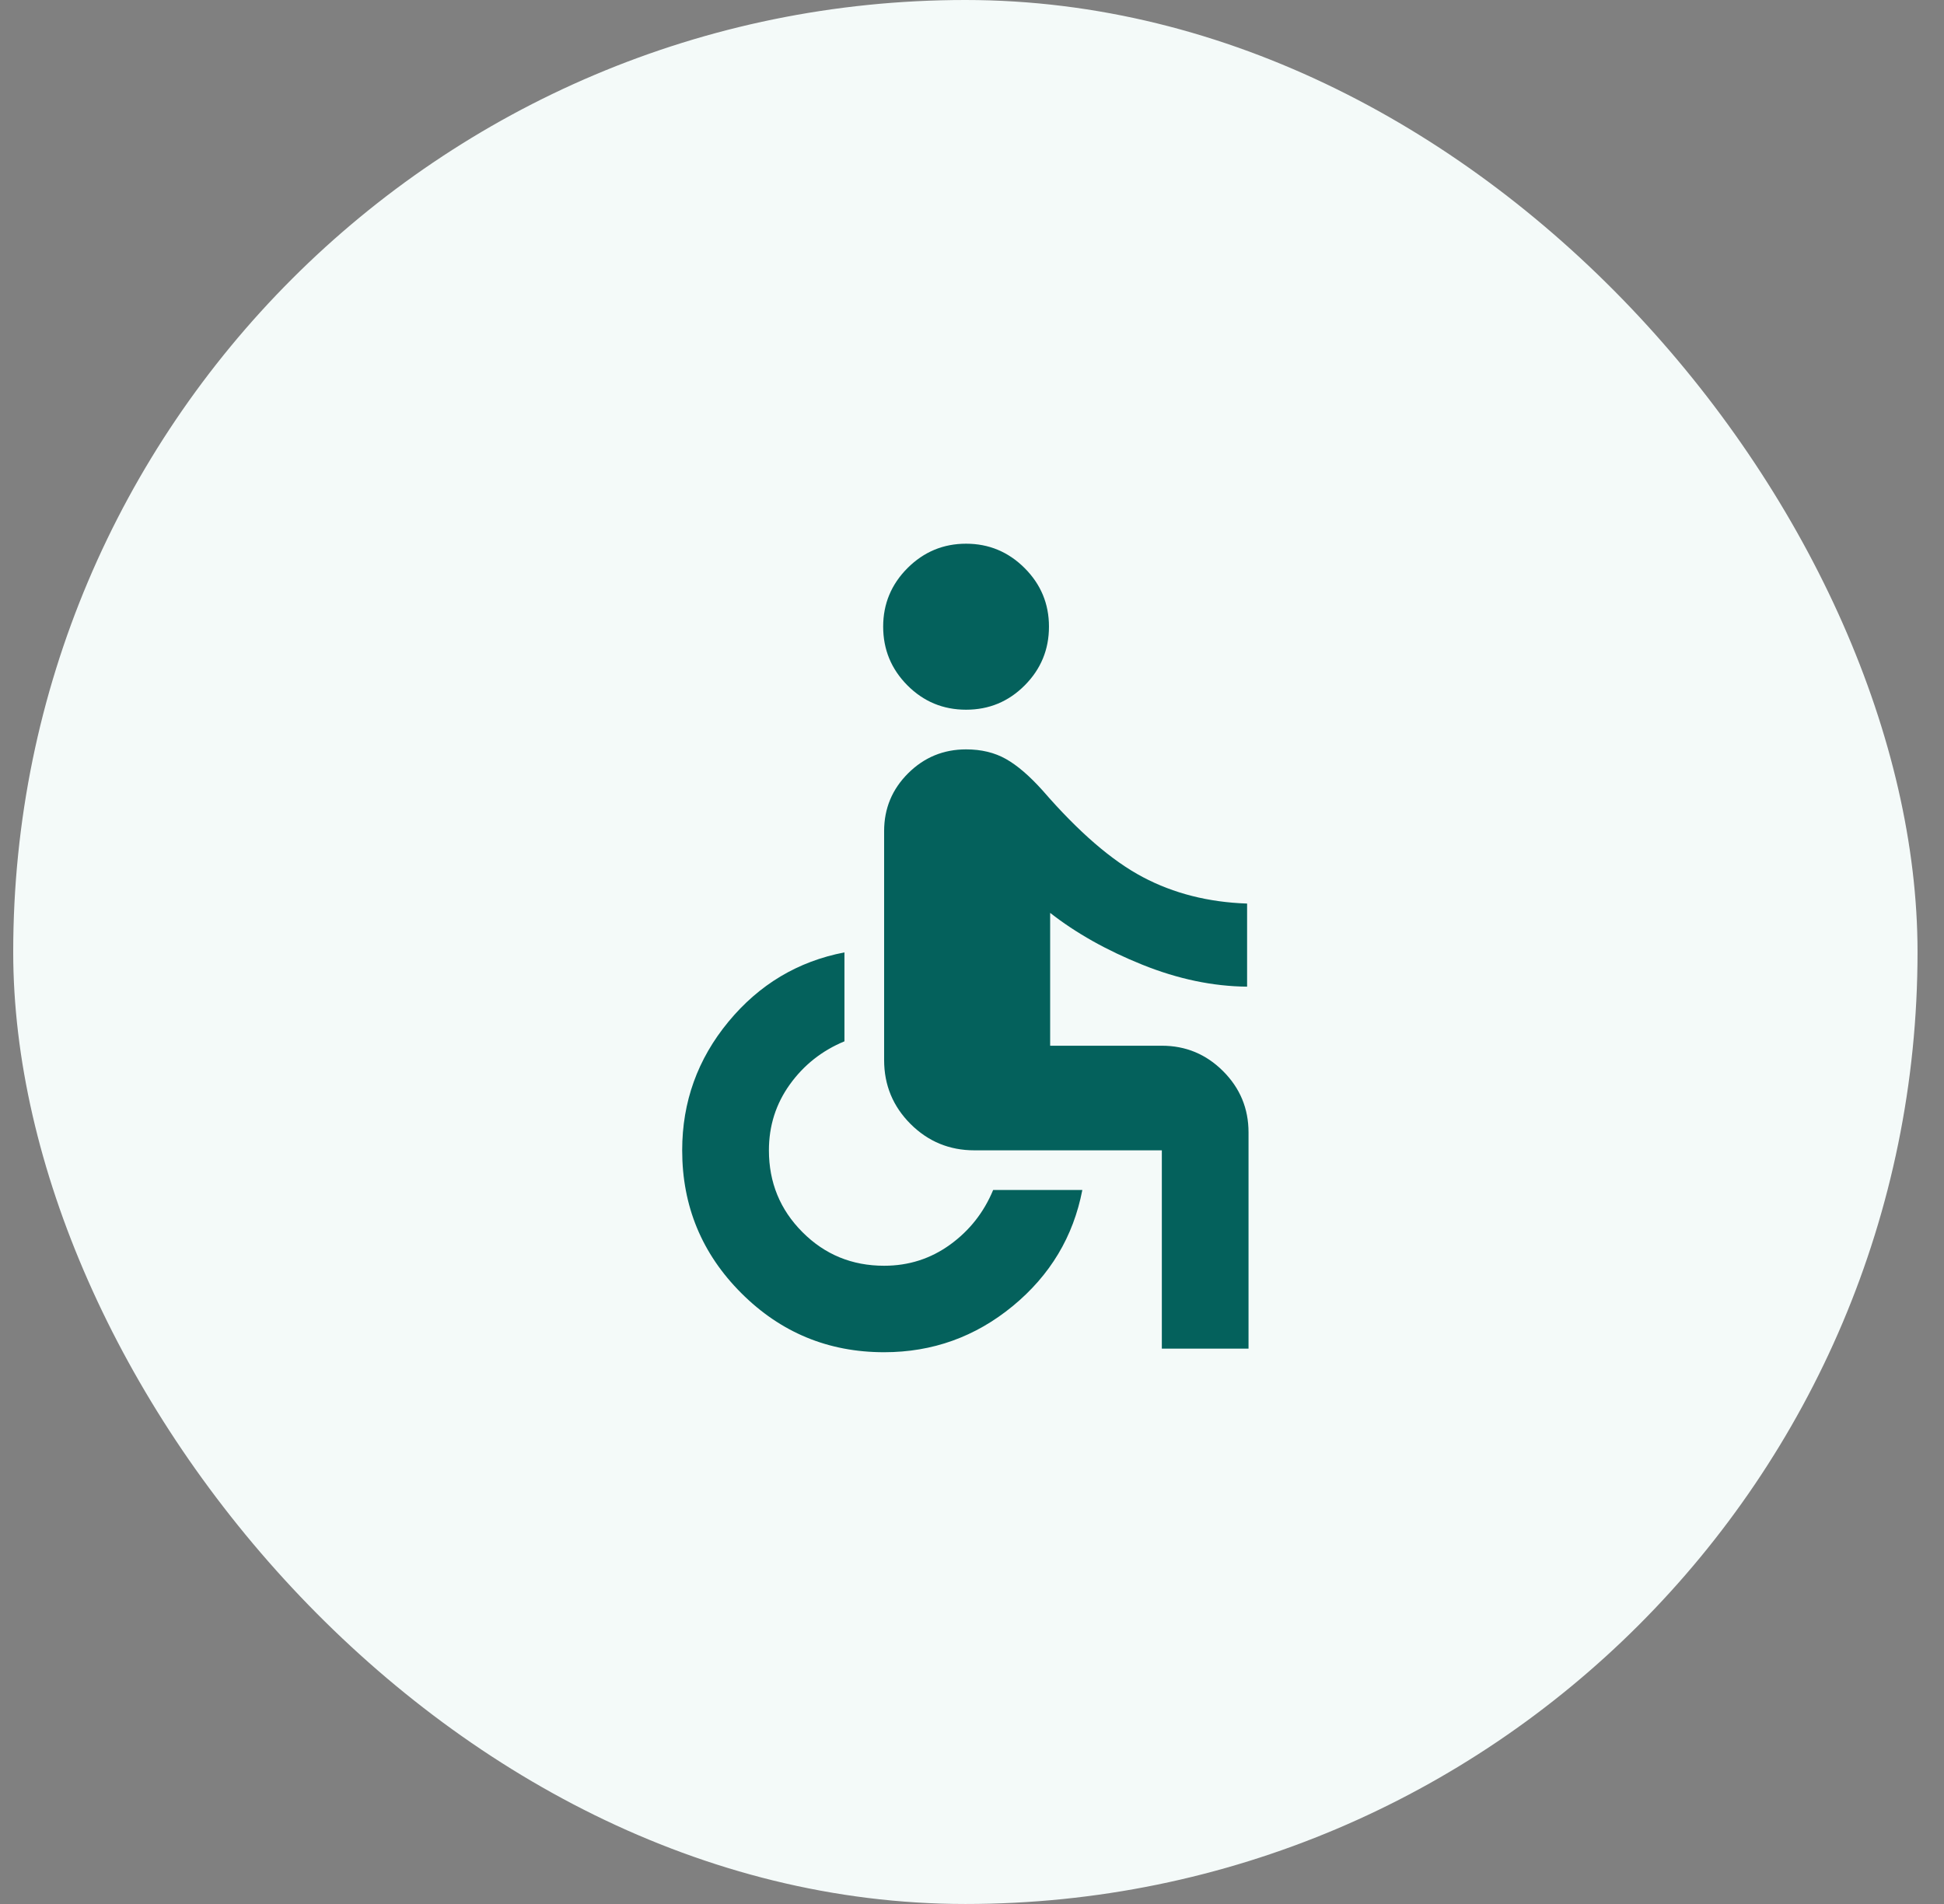
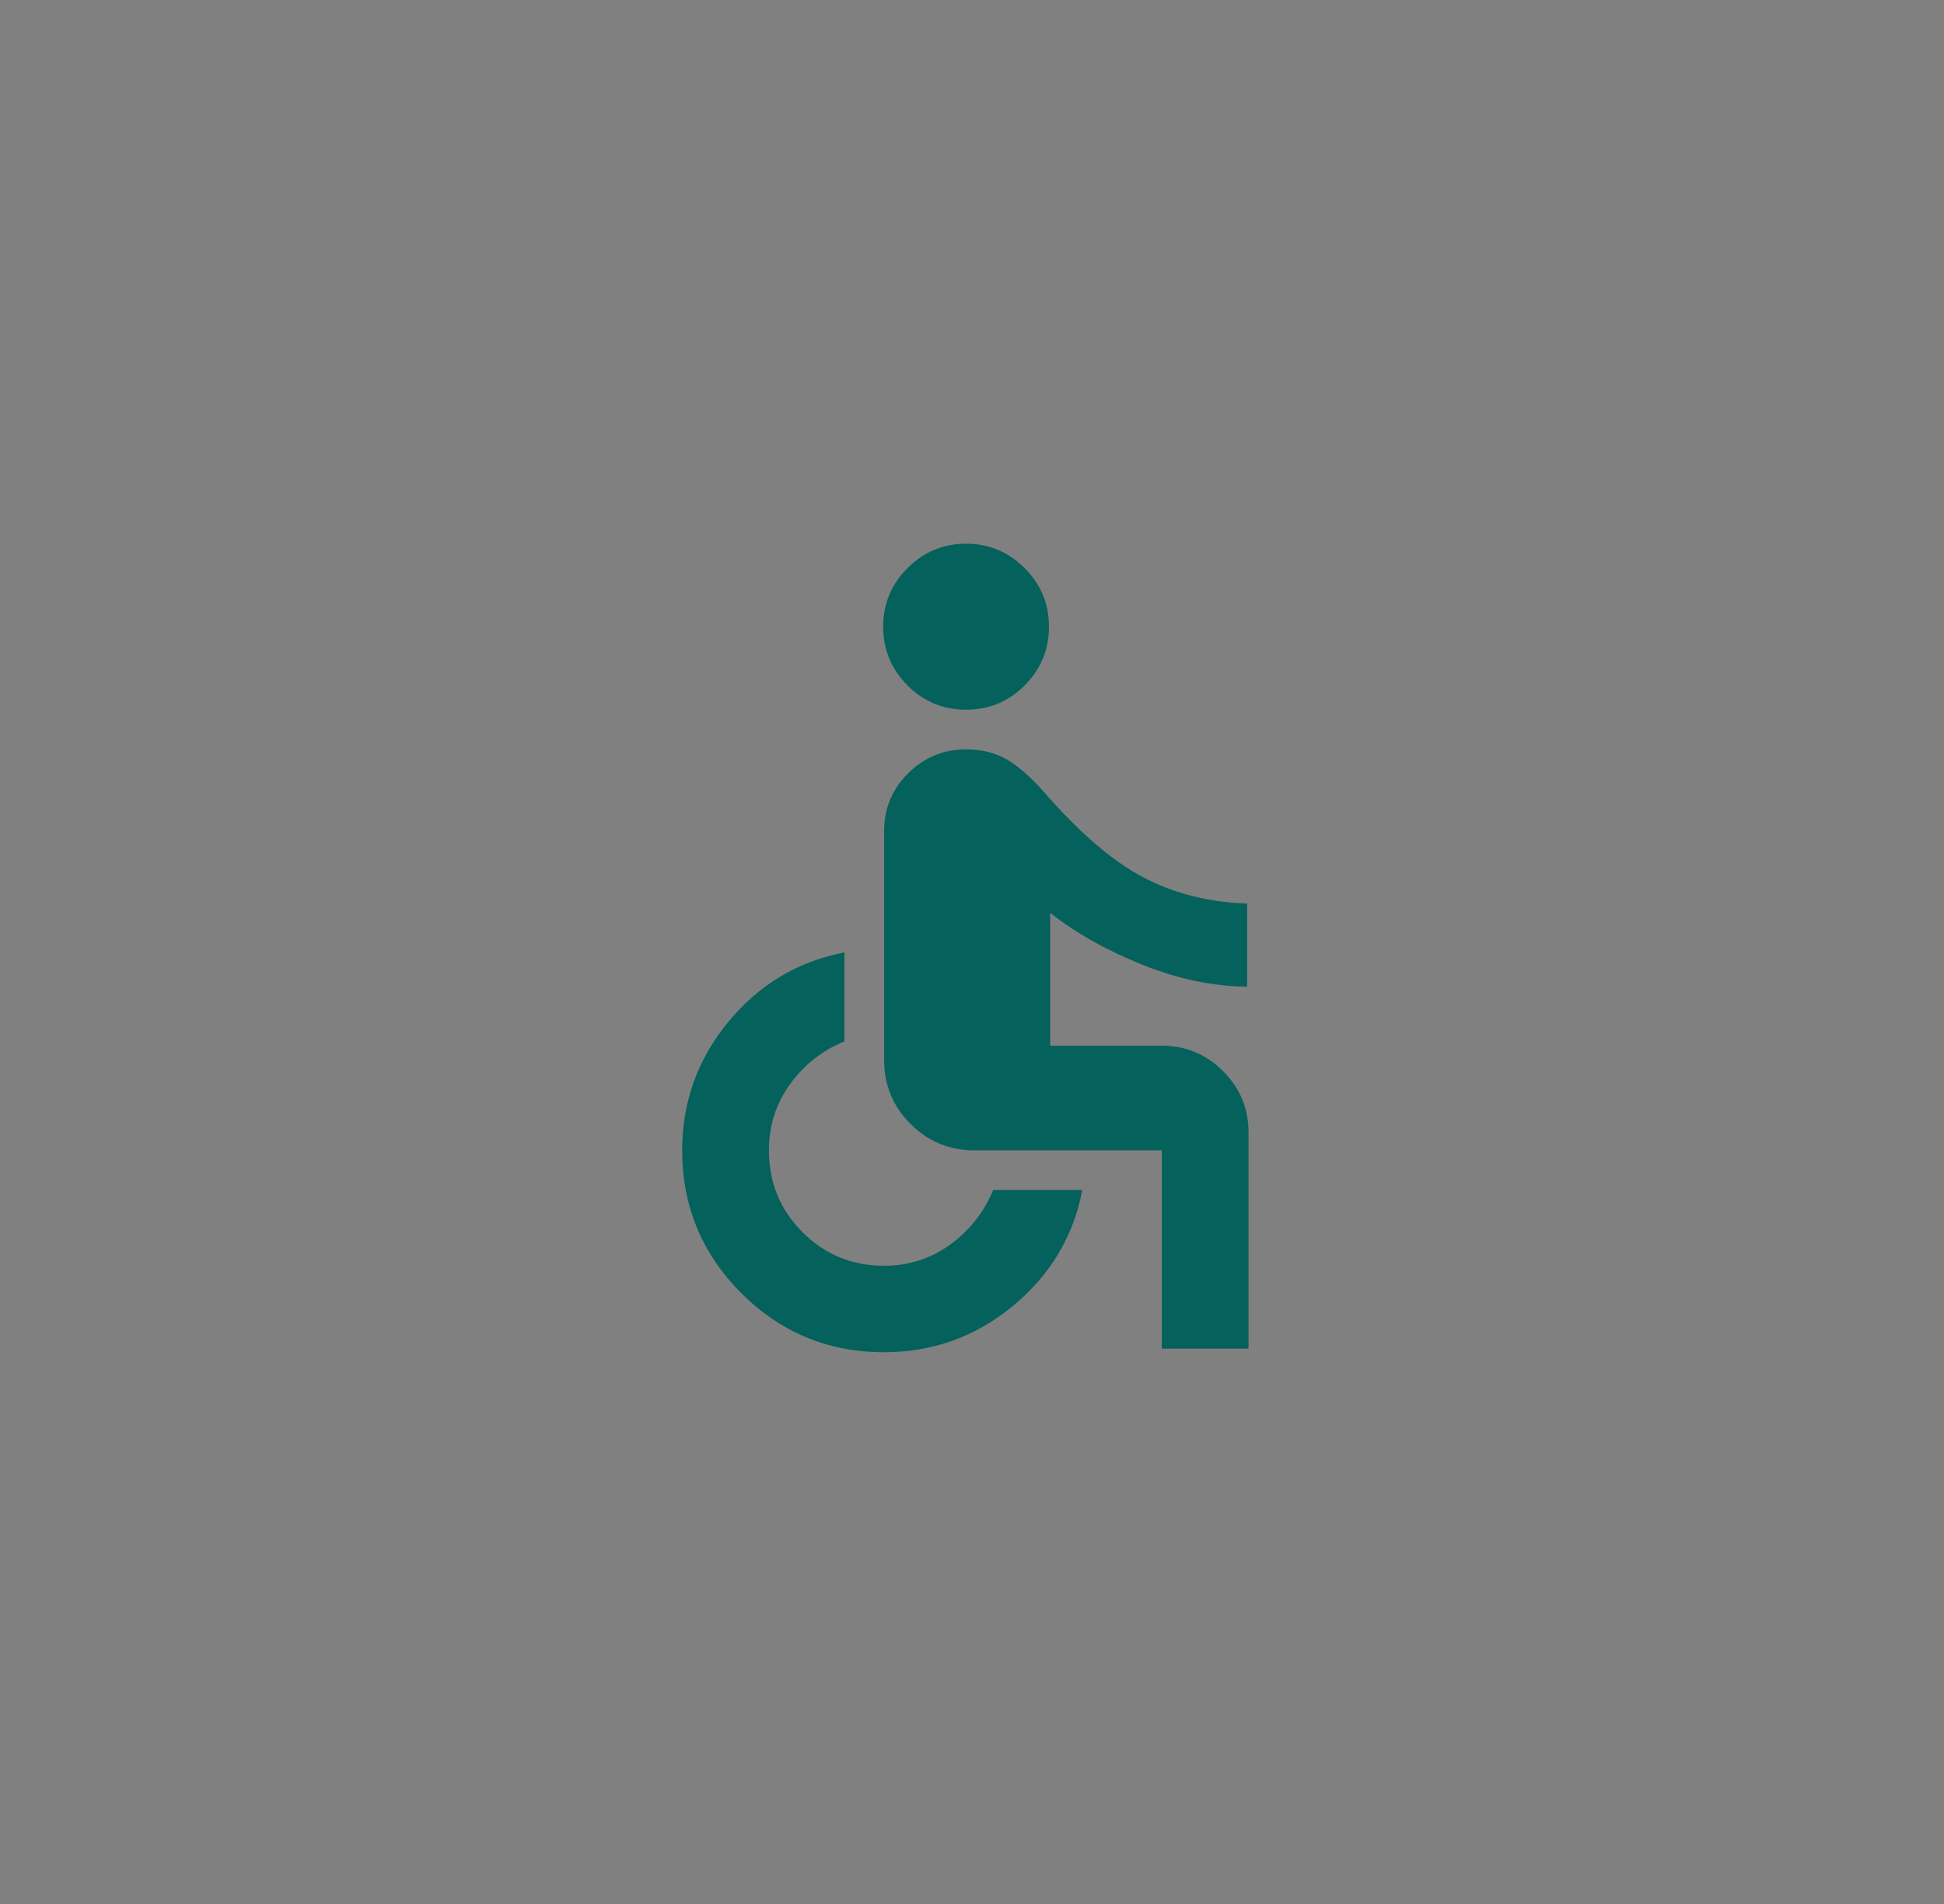
<svg xmlns="http://www.w3.org/2000/svg" width="49" height="48" viewBox="0 0 49 48" fill="none">
  <rect x="0" y="0" width="49" height="48" fill="#808080" stroke="none" />
-   <rect x="0.333" width="48" height="48" rx="24" fill="#F4FAF9" />
  <mask id="mask0_21516_620" style="mask-type:alpha" maskUnits="userSpaceOnUse" x="12" y="12" width="25" height="24">
    <rect x="12.333" y="12" width="24" height="24" fill="#D9D9D9" />
  </mask>
  <g mask="url(#mask0_21516_620)">
    <path d="M24.351 17.892C23.773 17.892 23.28 17.688 22.872 17.278C22.465 16.868 22.261 16.375 22.261 15.797C22.261 15.223 22.466 14.731 22.875 14.321C23.285 13.912 23.777 13.707 24.351 13.707C24.925 13.707 25.416 13.912 25.826 14.321C26.236 14.731 26.44 15.223 26.44 15.797C26.44 16.375 26.237 16.868 25.829 17.278C25.421 17.688 24.929 17.892 24.351 17.892ZM29.285 34V29H24.56C23.93 29 23.394 28.778 22.95 28.335C22.507 27.891 22.285 27.355 22.285 26.725V20.952C22.285 20.382 22.487 19.896 22.89 19.495C23.294 19.093 23.781 18.892 24.351 18.892C24.735 18.892 25.07 18.973 25.355 19.134C25.641 19.295 25.951 19.561 26.284 19.933C27.185 20.973 28.025 21.699 28.804 22.111C29.584 22.524 30.46 22.746 31.434 22.779V24.874C30.571 24.866 29.69 24.682 28.792 24.32C27.894 23.959 27.12 23.523 26.47 23.014V26.363H29.285C29.887 26.363 30.401 26.576 30.829 27.004C31.256 27.431 31.47 27.946 31.47 28.548V34H29.285ZM22.285 34.09C20.878 34.09 19.678 33.593 18.685 32.6C17.692 31.607 17.195 30.407 17.195 29C17.195 27.78 17.583 26.7 18.36 25.759C19.136 24.819 20.111 24.236 21.285 24.01V26.252C20.722 26.485 20.263 26.847 19.91 27.337C19.557 27.828 19.381 28.382 19.381 29C19.381 29.809 19.662 30.497 20.226 31.062C20.789 31.628 21.476 31.91 22.285 31.91C22.903 31.91 23.457 31.733 23.948 31.378C24.438 31.023 24.8 30.563 25.033 30H27.281C27.055 31.174 26.471 32.149 25.529 32.925C24.586 33.702 23.505 34.09 22.285 34.09Z" fill="#04615C" />
  </g>
</svg>